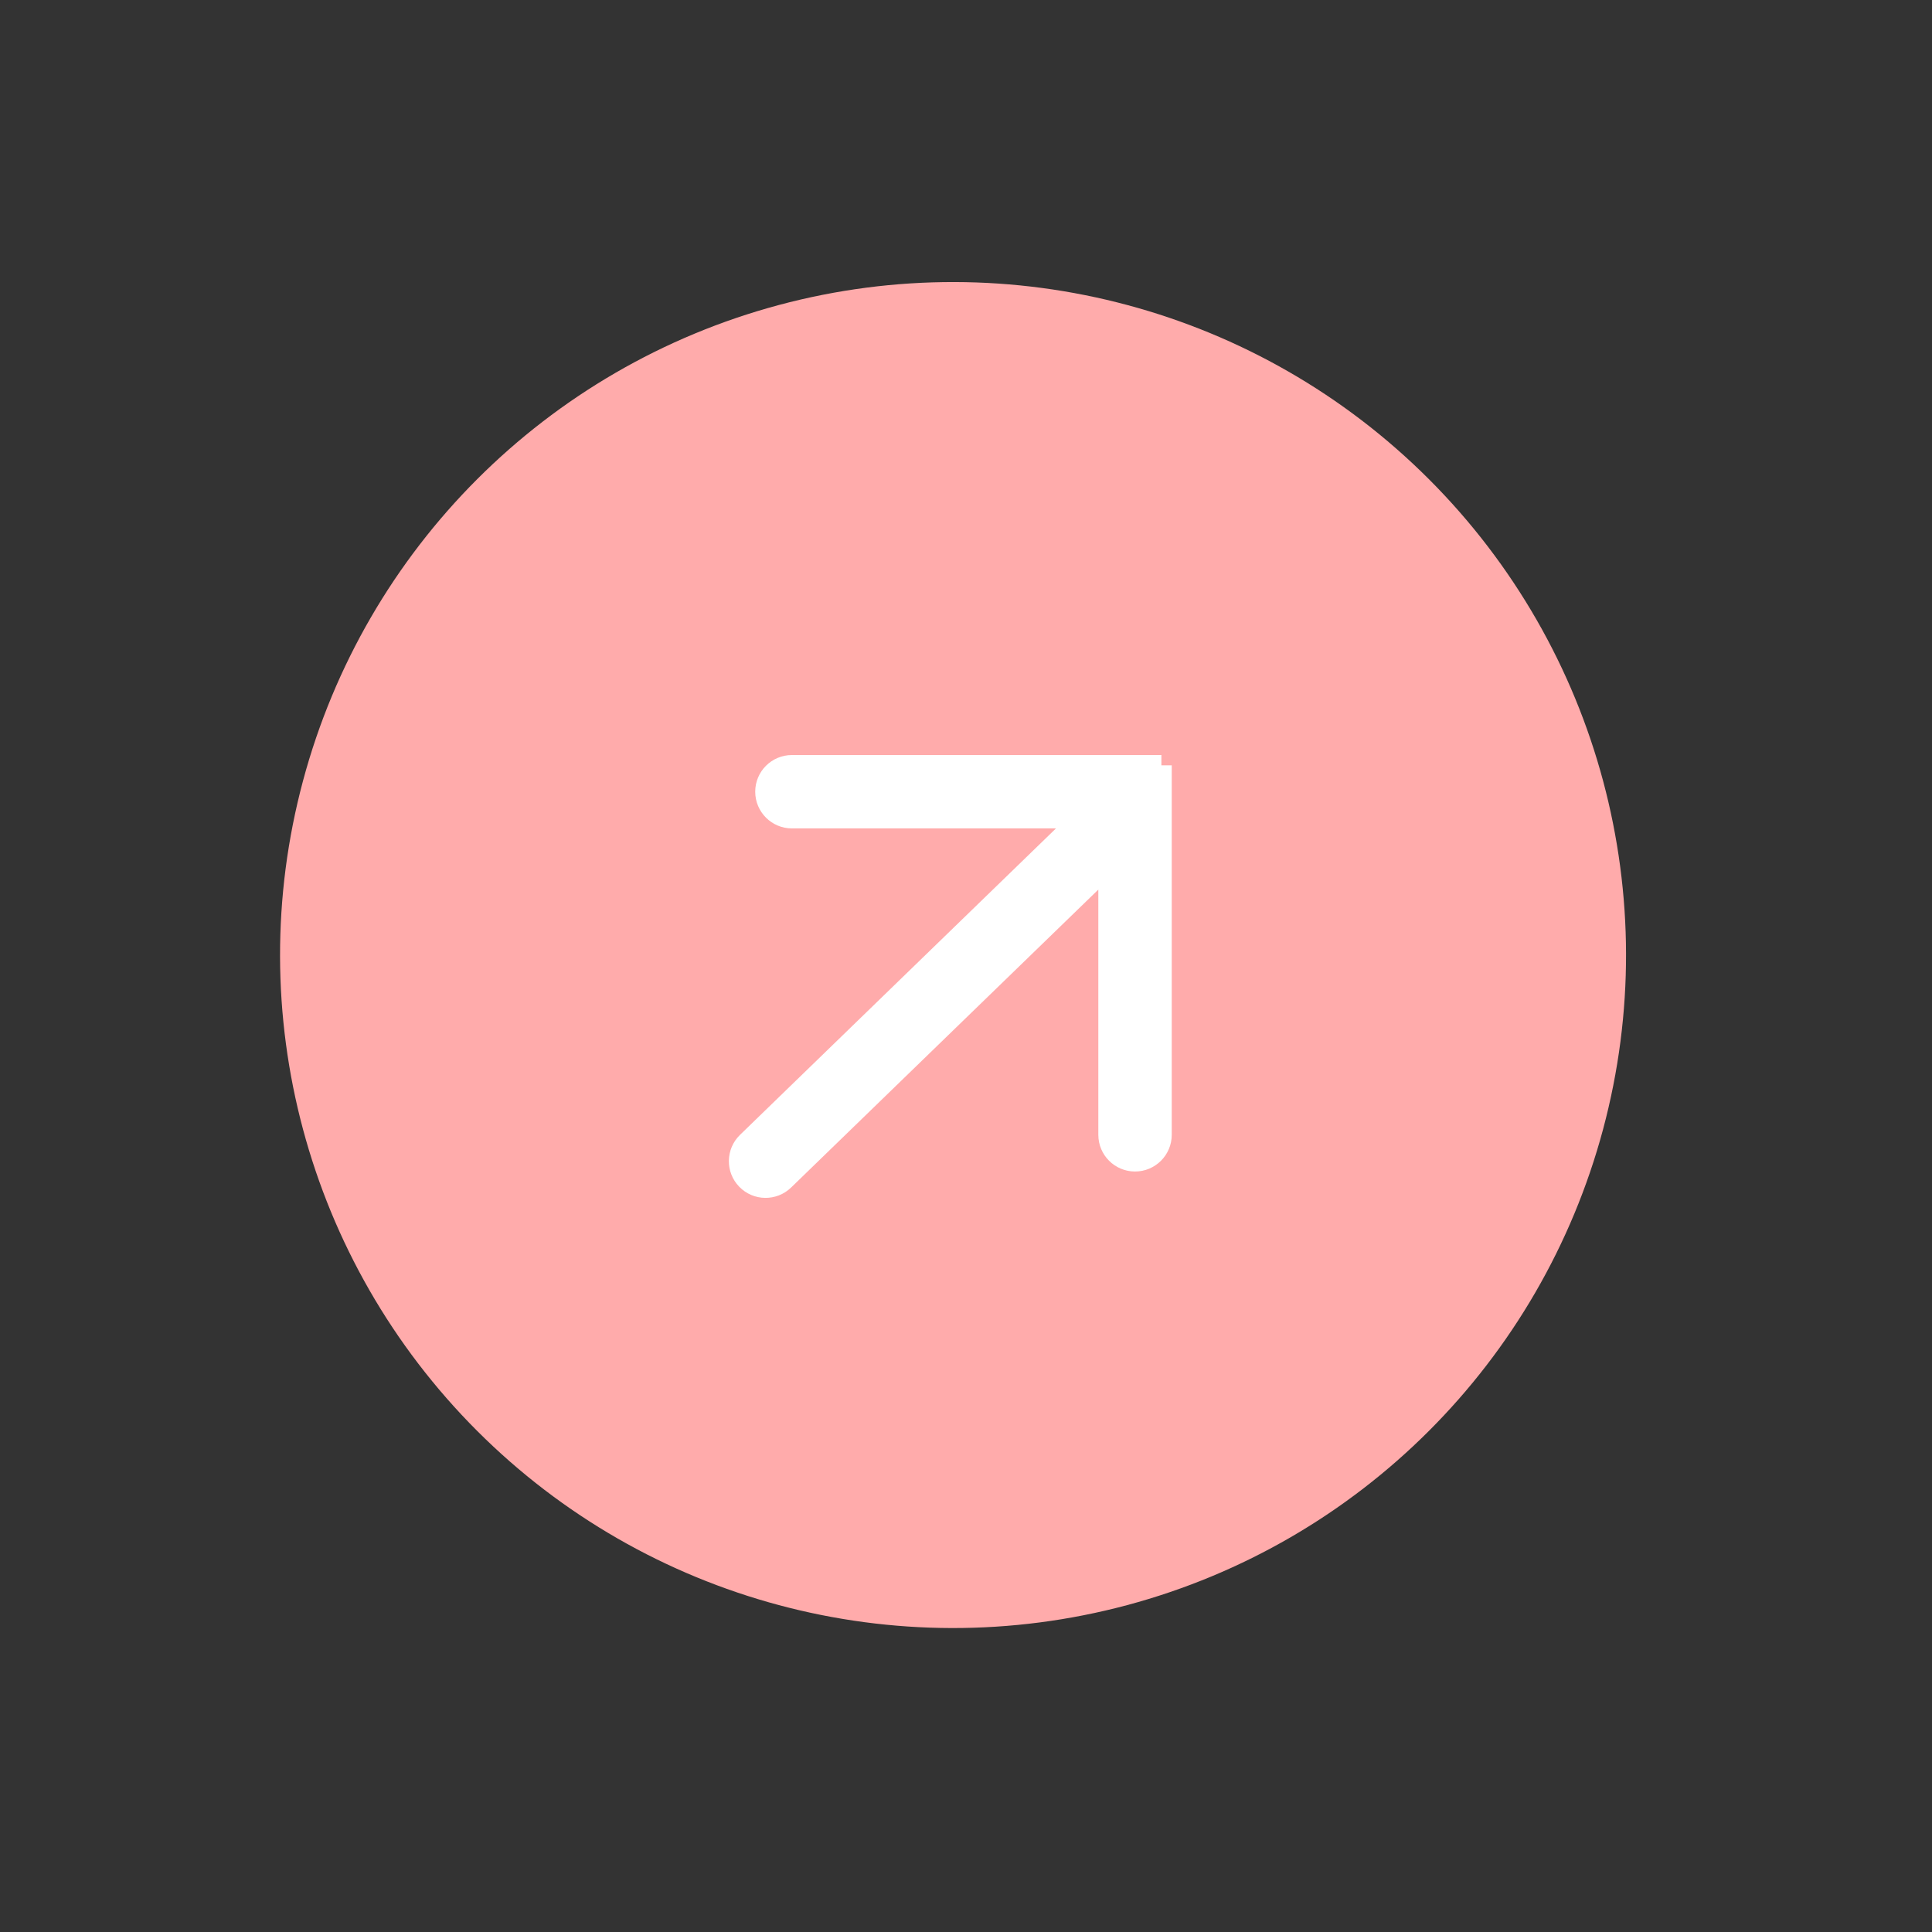
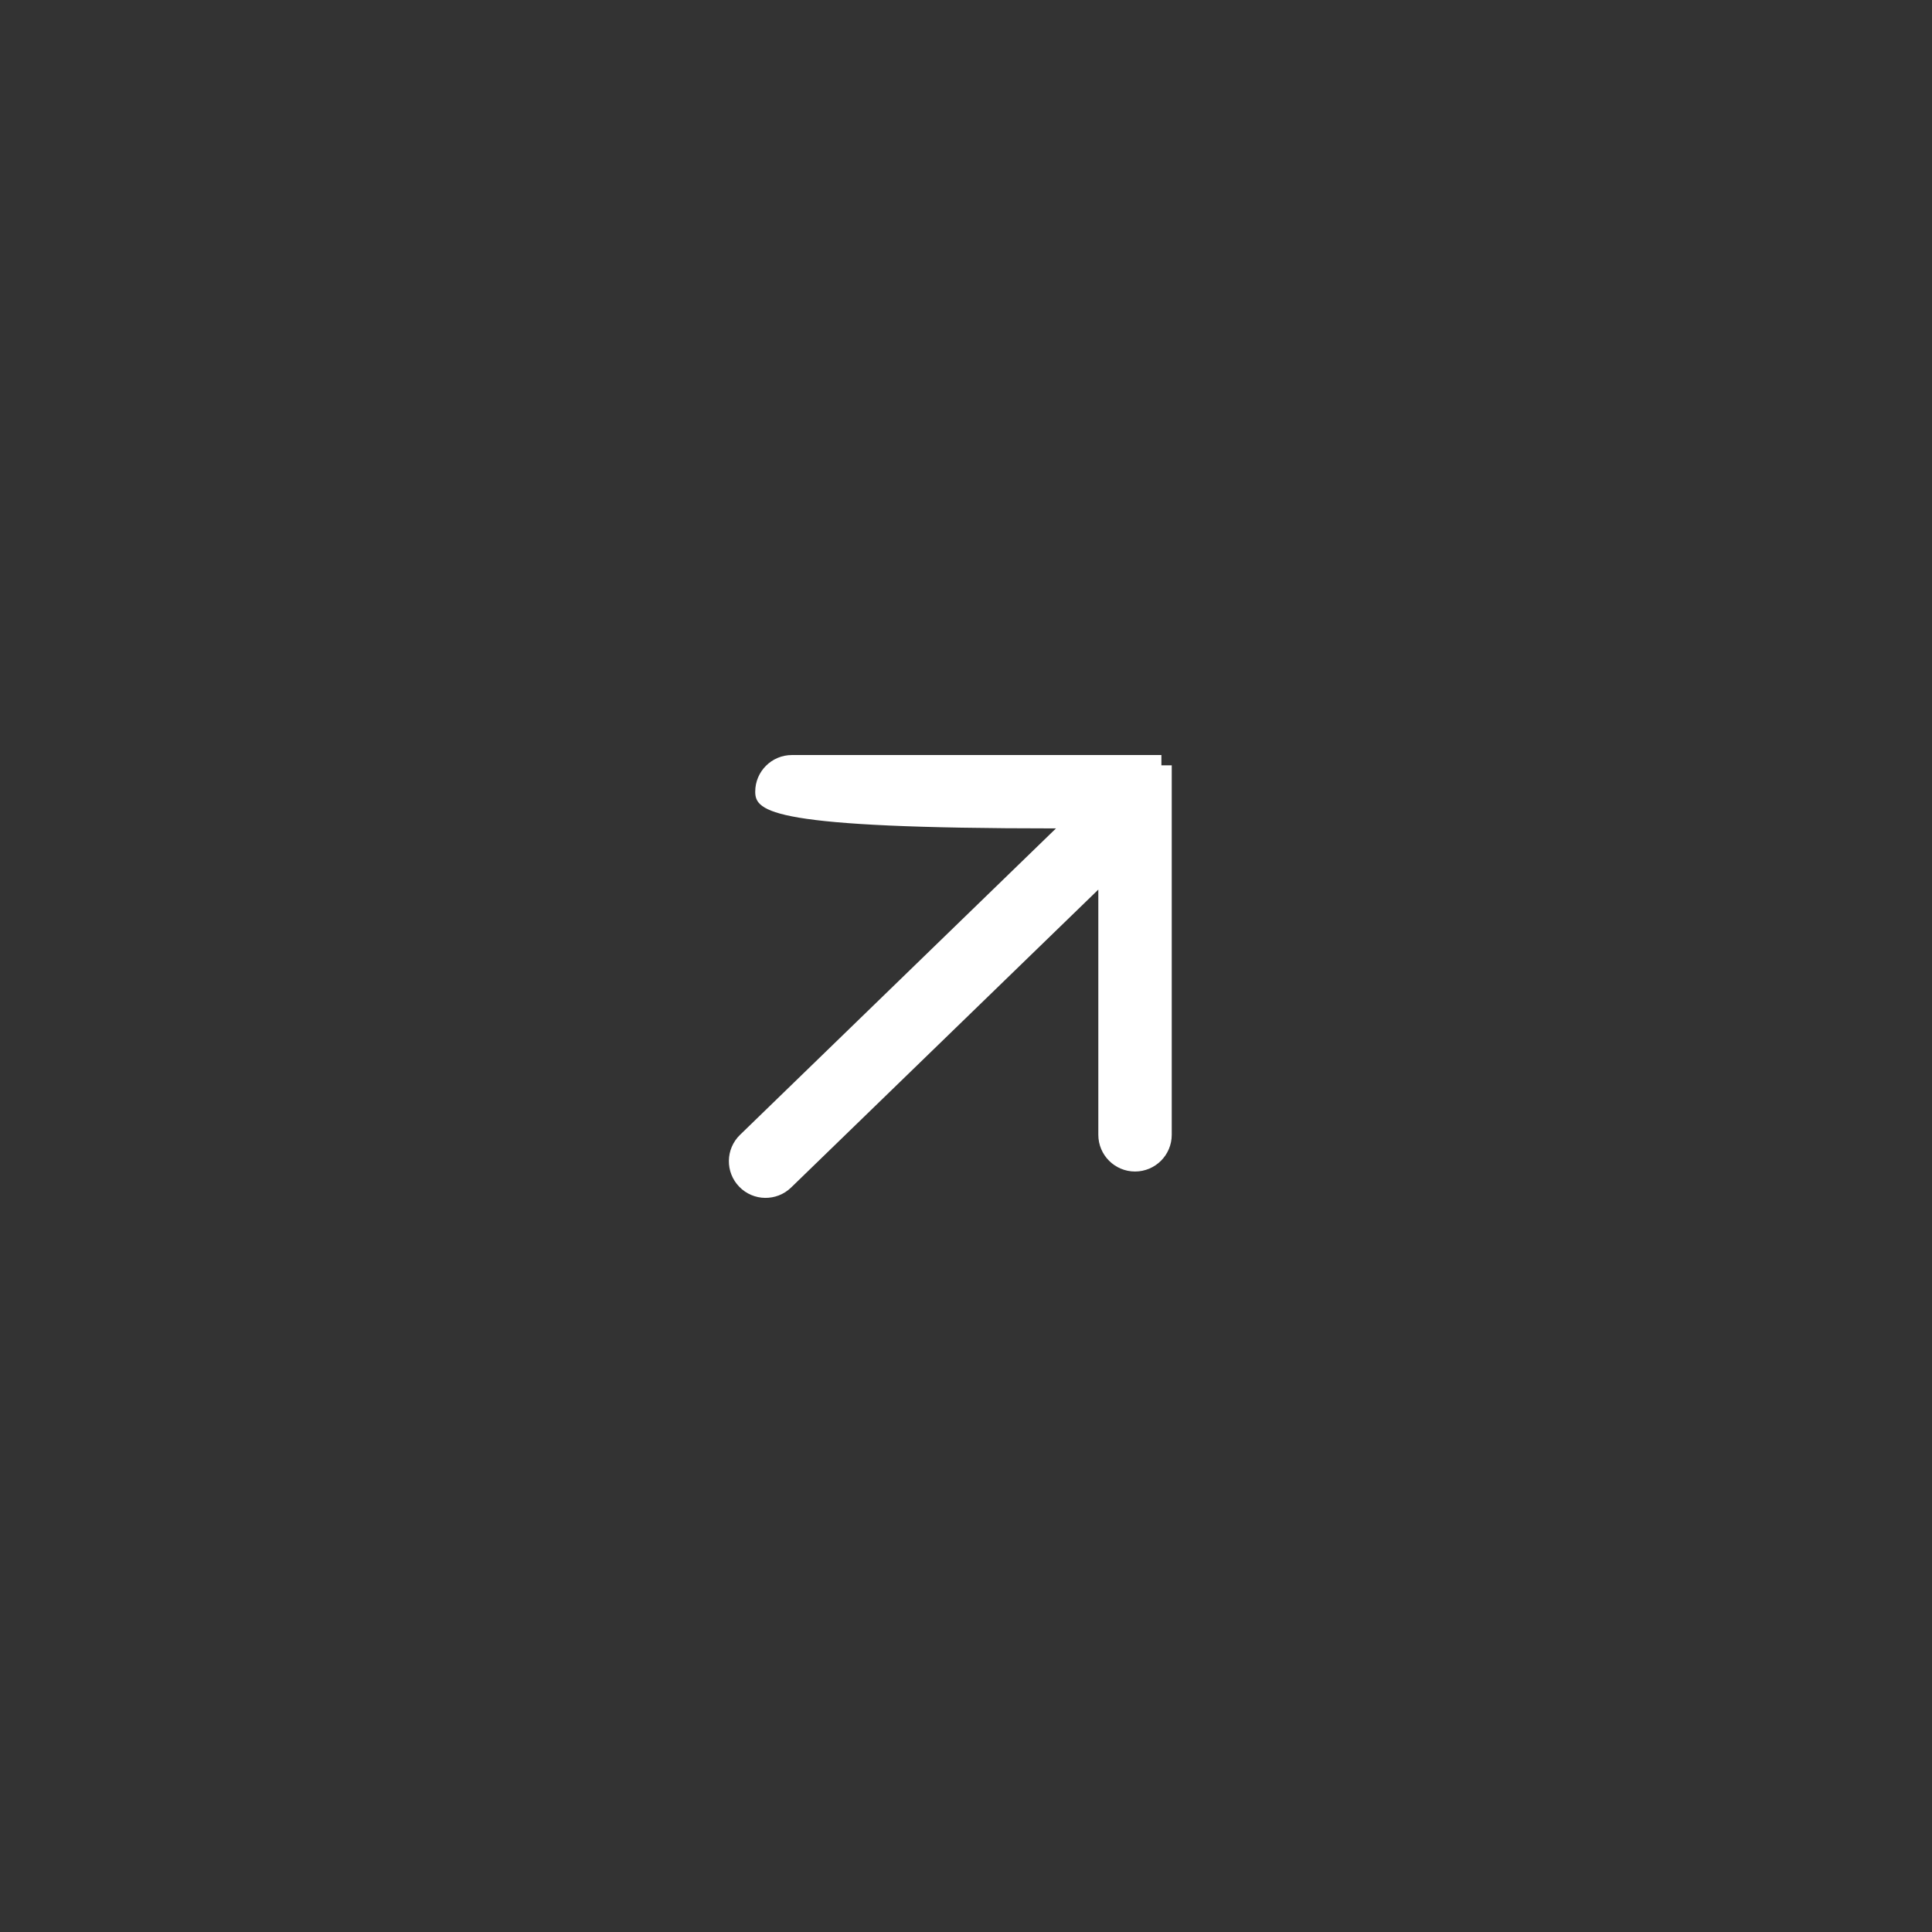
<svg xmlns="http://www.w3.org/2000/svg" width="51" height="51" viewBox="0 0 51 51" fill="none">
  <rect x="0" y="0" width="51" height="51" fill="#333333" stroke="none" />
-   <circle cx="25.158" cy="25.211" r="17.765" transform="rotate(-45 25.158 25.211)" fill="#FFABAB" />
-   <path fill-rule="evenodd" clip-rule="evenodd" d="M20.905 19.931L30.658 19.931L30.658 20.203L30.931 20.203L30.931 29.956C30.931 30.491 30.497 30.925 29.962 30.925C29.427 30.925 28.993 30.491 28.993 29.956L28.993 23.483L20.883 31.348C20.499 31.72 19.886 31.711 19.514 31.327C19.141 30.943 19.151 30.329 19.535 29.957L27.875 21.868L20.905 21.868C20.37 21.868 19.936 21.434 19.936 20.899C19.936 20.364 20.37 19.931 20.905 19.931Z" fill="white" />
+   <path fill-rule="evenodd" clip-rule="evenodd" d="M20.905 19.931L30.658 19.931L30.658 20.203L30.931 20.203L30.931 29.956C30.931 30.491 30.497 30.925 29.962 30.925C29.427 30.925 28.993 30.491 28.993 29.956L28.993 23.483L20.883 31.348C20.499 31.72 19.886 31.711 19.514 31.327C19.141 30.943 19.151 30.329 19.535 29.957L27.875 21.868C20.37 21.868 19.936 21.434 19.936 20.899C19.936 20.364 20.37 19.931 20.905 19.931Z" fill="white" />
</svg>